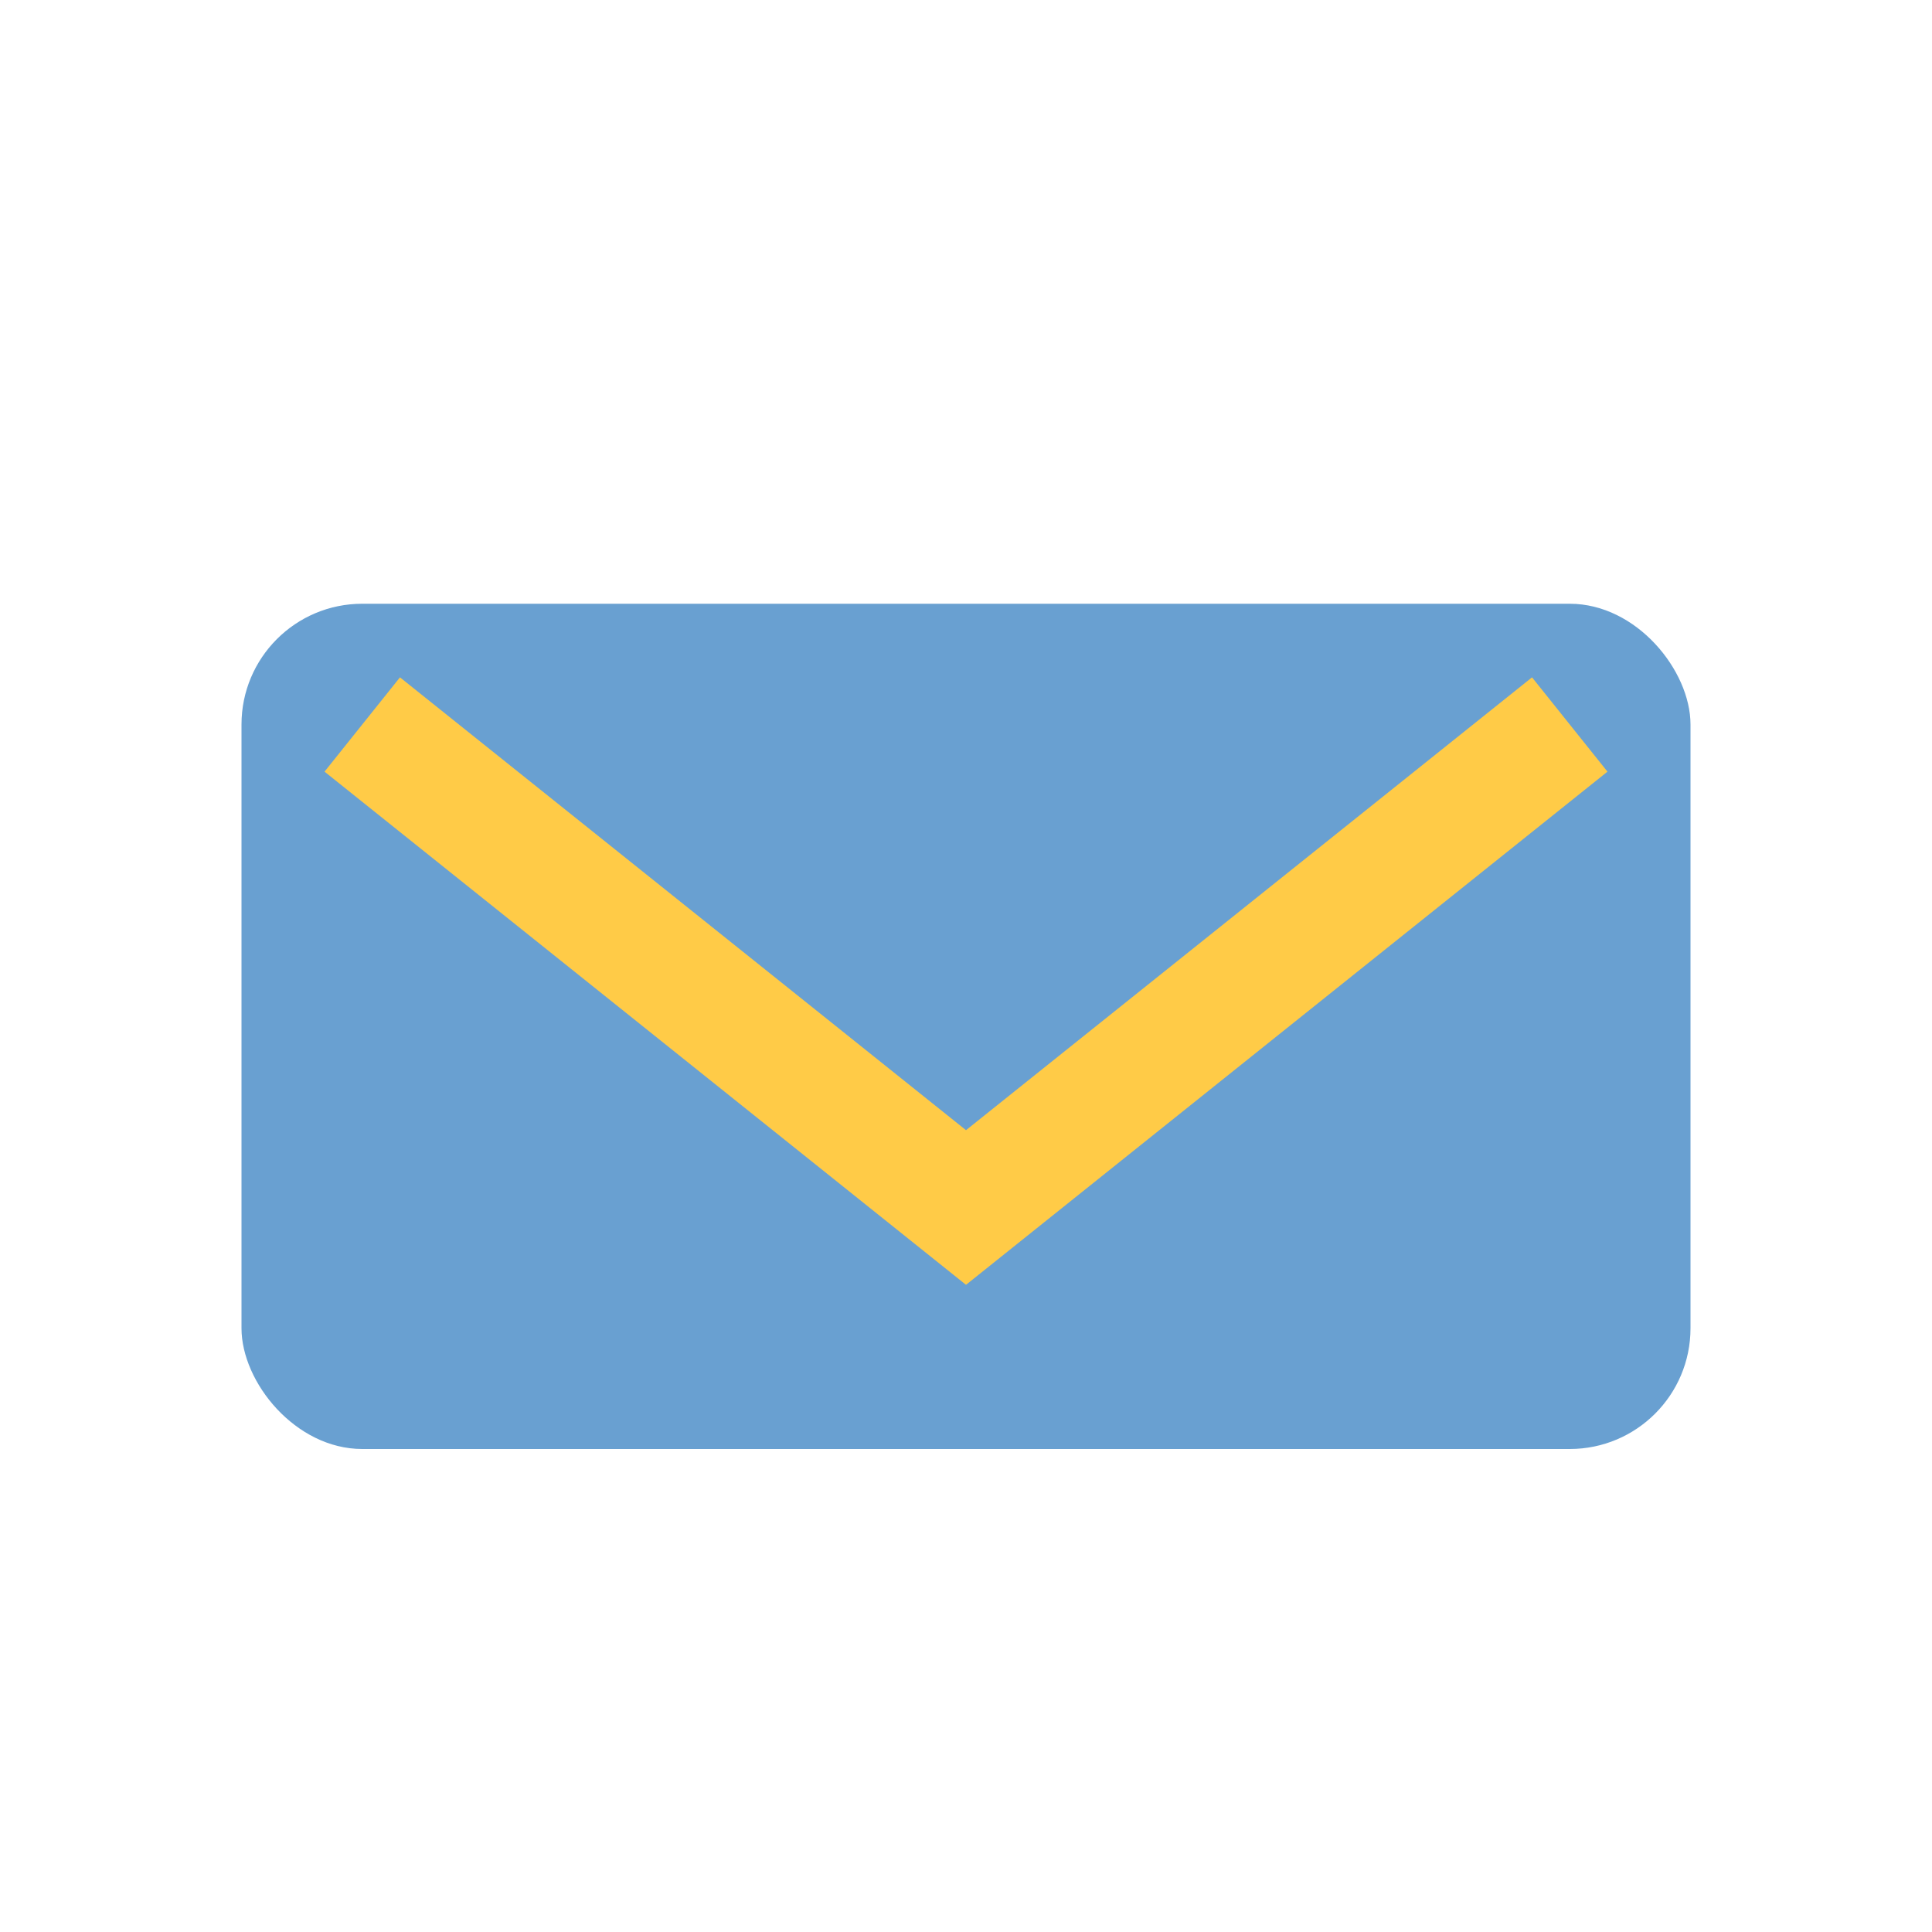
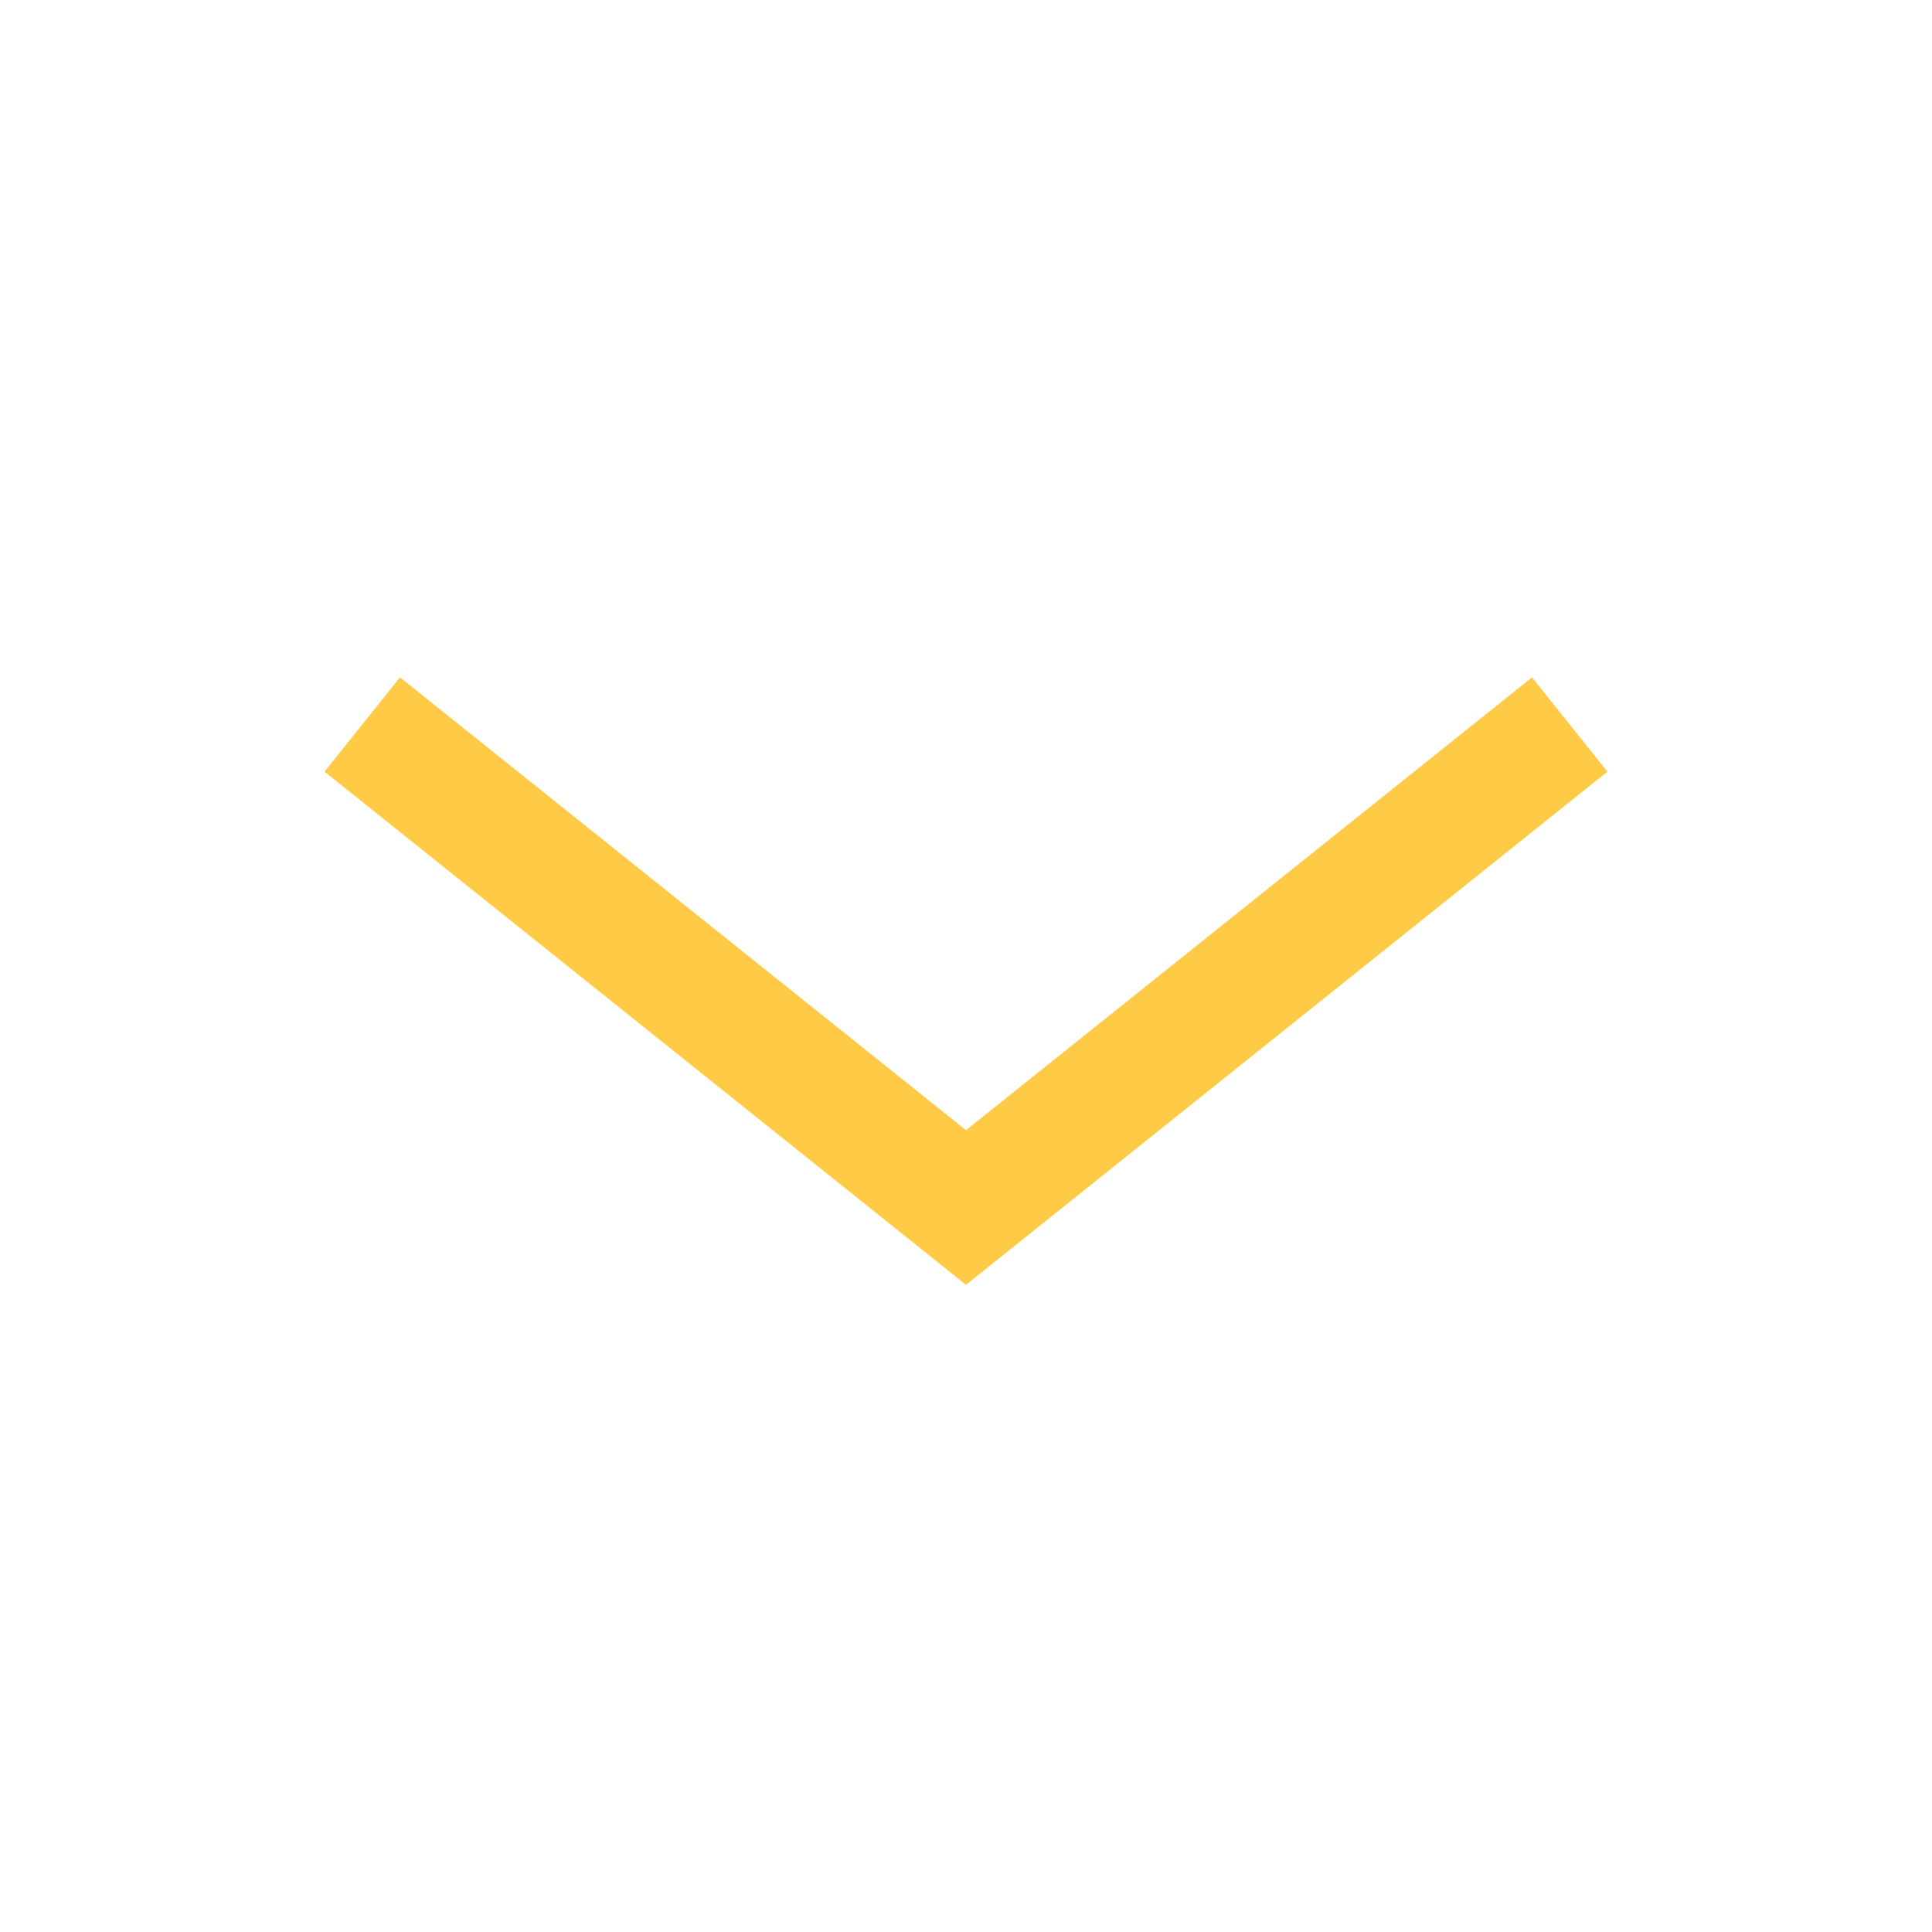
<svg xmlns="http://www.w3.org/2000/svg" width="32" height="32" viewBox="0 0 32 32">
-   <rect x="4" y="10" width="24" height="14" rx="2" fill="#69A0D1" />
  <path d="M6 12l10 8 10-8" fill="none" stroke="#FFCB47" stroke-width="2" />
</svg>